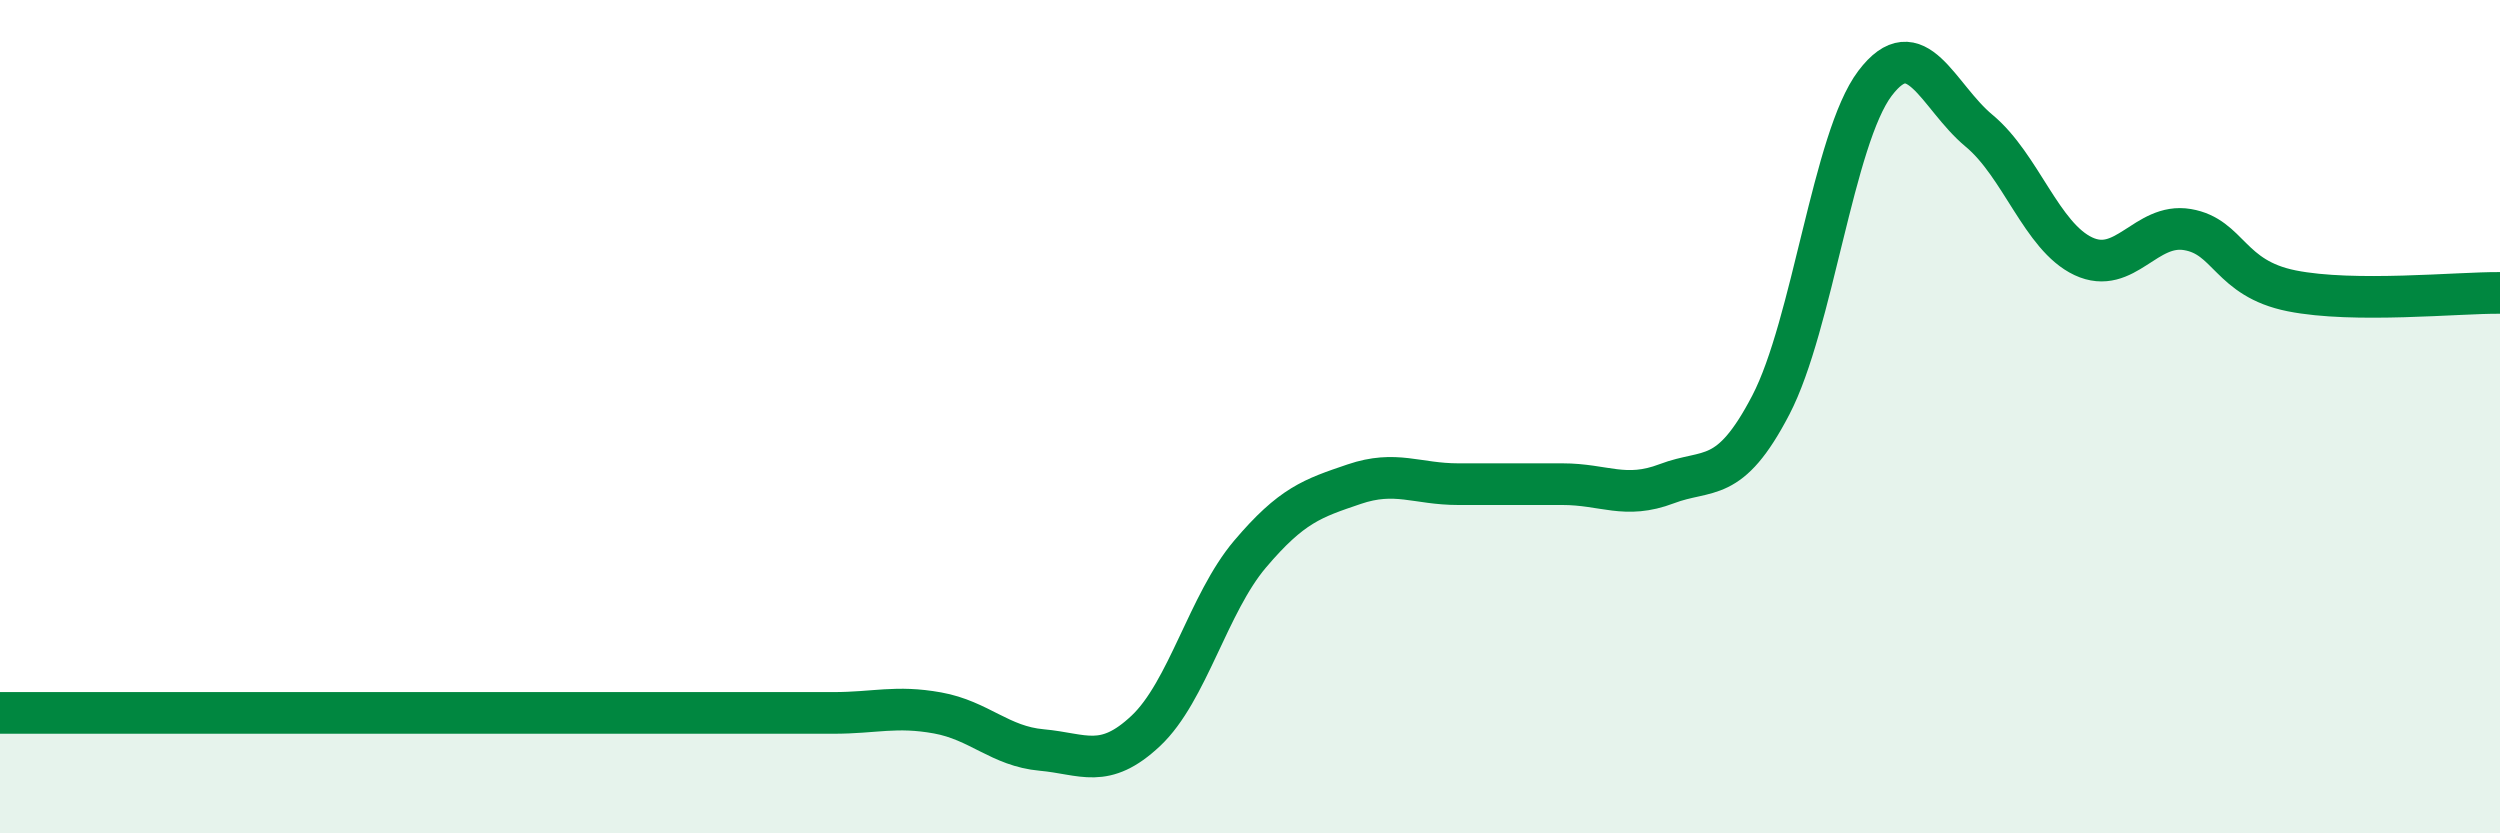
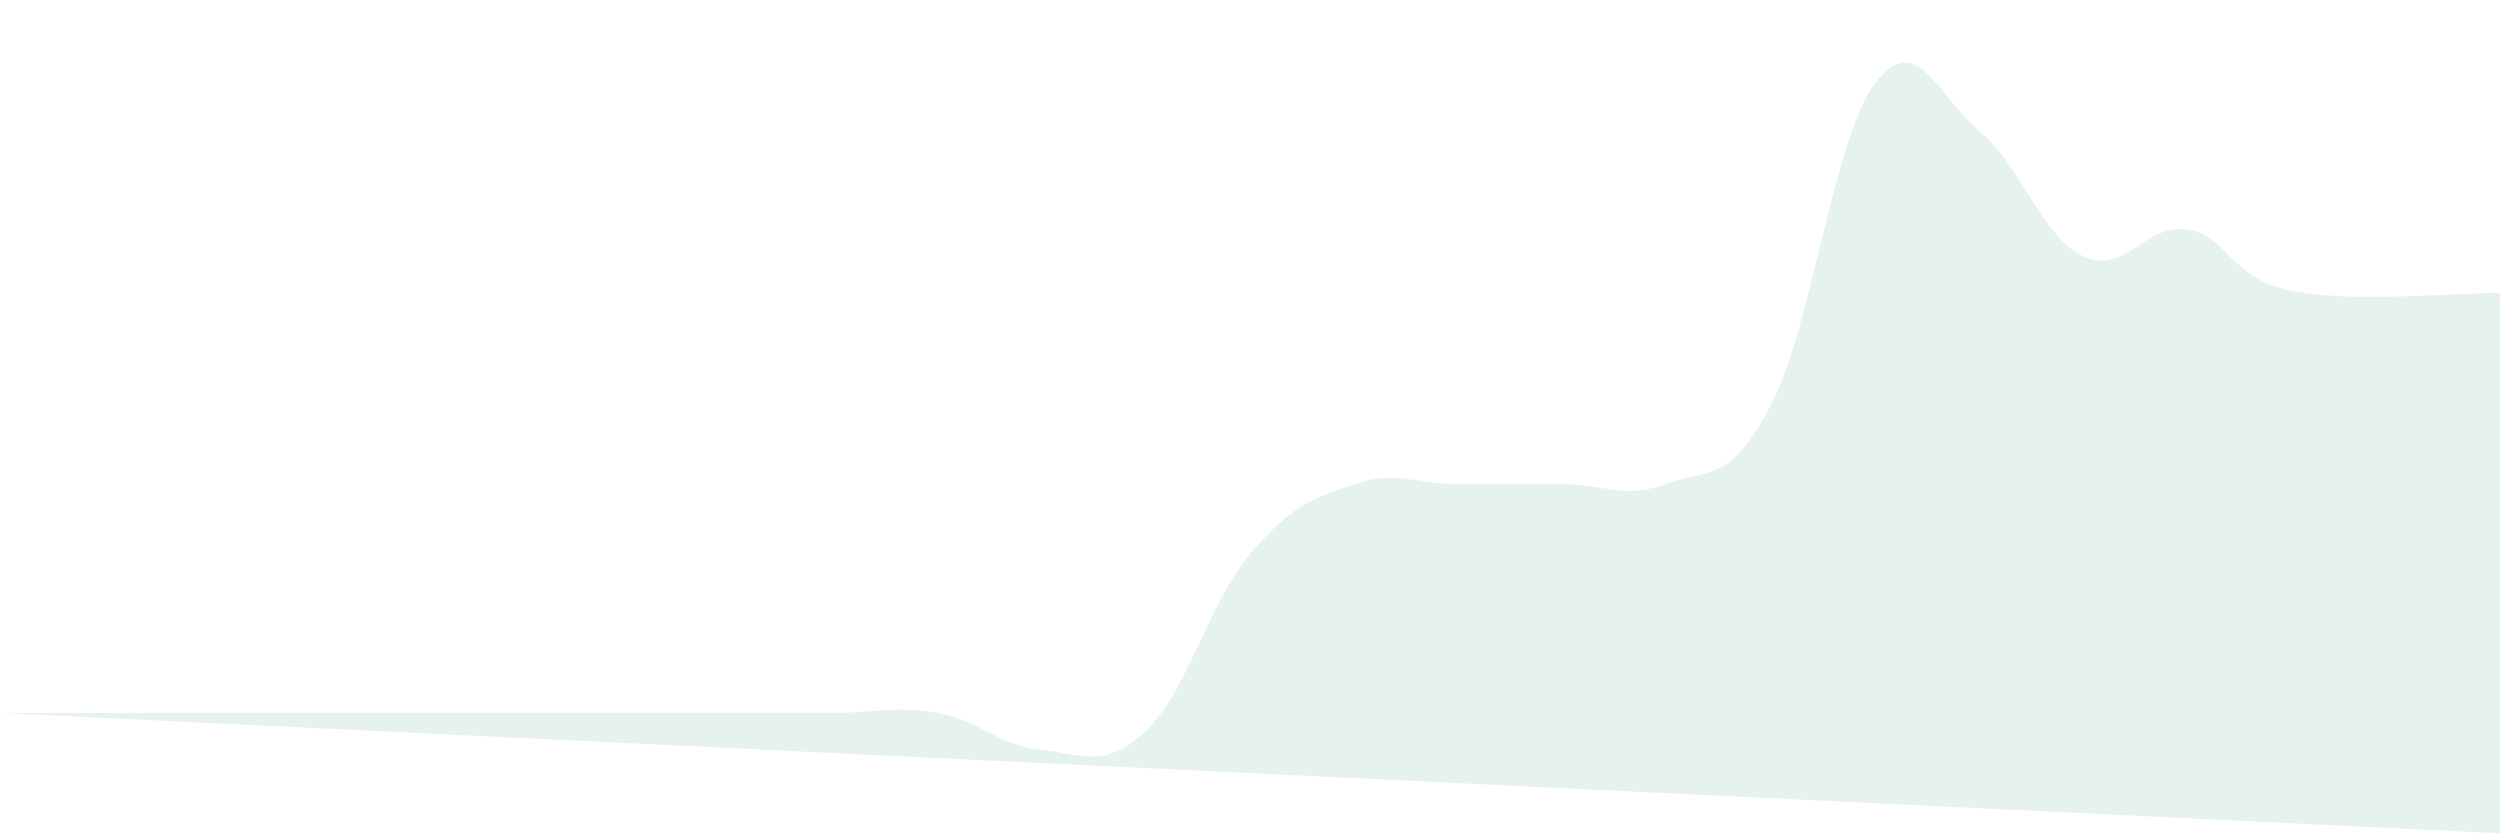
<svg xmlns="http://www.w3.org/2000/svg" width="60" height="20" viewBox="0 0 60 20">
-   <path d="M 0,17.11 C 0.5,17.11 1.5,17.11 2.5,17.11 C 3.5,17.11 4,17.11 5,17.11 C 6,17.11 6.5,17.11 7.5,17.11 C 8.5,17.11 9,17.11 10,17.11 C 11,17.11 11.5,17.11 12.5,17.11 C 13.5,17.11 14,17.11 15,17.11 C 16,17.11 16.5,17.11 17.5,17.11 C 18.5,17.11 19,17.11 20,17.11 C 21,17.11 21.5,16.93 22.5,17.11 C 23.5,17.29 24,17.91 25,18 C 26,18.09 26.5,18.48 27.5,17.54 C 28.5,16.6 29,14.48 30,13.3 C 31,12.12 31.5,11.96 32.5,11.62 C 33.5,11.28 34,11.62 35,11.62 C 36,11.62 36.5,11.62 37.5,11.62 C 38.5,11.62 39,11.99 40,11.61 C 41,11.23 41.5,11.64 42.5,9.72 C 43.5,7.8 44,3.32 45,2 C 46,0.68 46.5,2.31 47.5,3.14 C 48.5,3.97 49,5.68 50,6.15 C 51,6.62 51.5,5.34 52.5,5.51 C 53.5,5.68 53.5,6.68 55,6.98 C 56.5,7.28 59,7.02 60,7.03L60 20L0 20Z" fill="#008740" opacity="0.1" stroke-linecap="round" stroke-linejoin="round" />
-   <path d="M 0,17.11 C 0.5,17.11 1.5,17.11 2.5,17.11 C 3.5,17.11 4,17.11 5,17.11 C 6,17.11 6.5,17.11 7.5,17.11 C 8.5,17.11 9,17.11 10,17.11 C 11,17.11 11.5,17.11 12.5,17.11 C 13.5,17.11 14,17.11 15,17.11 C 16,17.11 16.5,17.11 17.5,17.11 C 18.5,17.11 19,17.11 20,17.11 C 21,17.11 21.5,16.93 22.5,17.11 C 23.5,17.29 24,17.91 25,18 C 26,18.09 26.5,18.48 27.5,17.54 C 28.5,16.6 29,14.48 30,13.3 C 31,12.12 31.5,11.96 32.5,11.62 C 33.5,11.28 34,11.62 35,11.62 C 36,11.62 36.5,11.62 37.5,11.62 C 38.5,11.62 39,11.99 40,11.61 C 41,11.23 41.5,11.64 42.5,9.72 C 43.5,7.8 44,3.32 45,2 C 46,0.68 46.5,2.31 47.5,3.14 C 48.5,3.97 49,5.68 50,6.15 C 51,6.62 51.5,5.34 52.5,5.51 C 53.5,5.68 53.5,6.68 55,6.98 C 56.5,7.28 59,7.02 60,7.03" stroke="#008740" stroke-width="1" fill="none" stroke-linecap="round" stroke-linejoin="round" />
+   <path d="M 0,17.11 C 0.5,17.11 1.5,17.11 2.5,17.11 C 3.5,17.11 4,17.11 5,17.11 C 6,17.11 6.5,17.11 7.5,17.11 C 8.5,17.11 9,17.11 10,17.11 C 11,17.11 11.5,17.11 12.5,17.11 C 13.5,17.11 14,17.11 15,17.11 C 16,17.11 16.5,17.11 17.5,17.11 C 18.5,17.11 19,17.11 20,17.11 C 21,17.11 21.5,16.93 22.5,17.11 C 23.5,17.29 24,17.91 25,18 C 26,18.09 26.5,18.48 27.5,17.54 C 28.5,16.6 29,14.48 30,13.3 C 31,12.12 31.5,11.96 32.5,11.62 C 33.5,11.28 34,11.62 35,11.62 C 36,11.62 36.5,11.62 37.5,11.62 C 38.5,11.62 39,11.99 40,11.61 C 41,11.23 41.5,11.64 42.5,9.72 C 43.5,7.8 44,3.32 45,2 C 46,0.68 46.5,2.31 47.5,3.14 C 48.5,3.97 49,5.68 50,6.15 C 51,6.62 51.5,5.34 52.5,5.51 C 53.5,5.68 53.5,6.68 55,6.98 C 56.5,7.28 59,7.02 60,7.03L60 20Z" fill="#008740" opacity="0.1" stroke-linecap="round" stroke-linejoin="round" />
</svg>